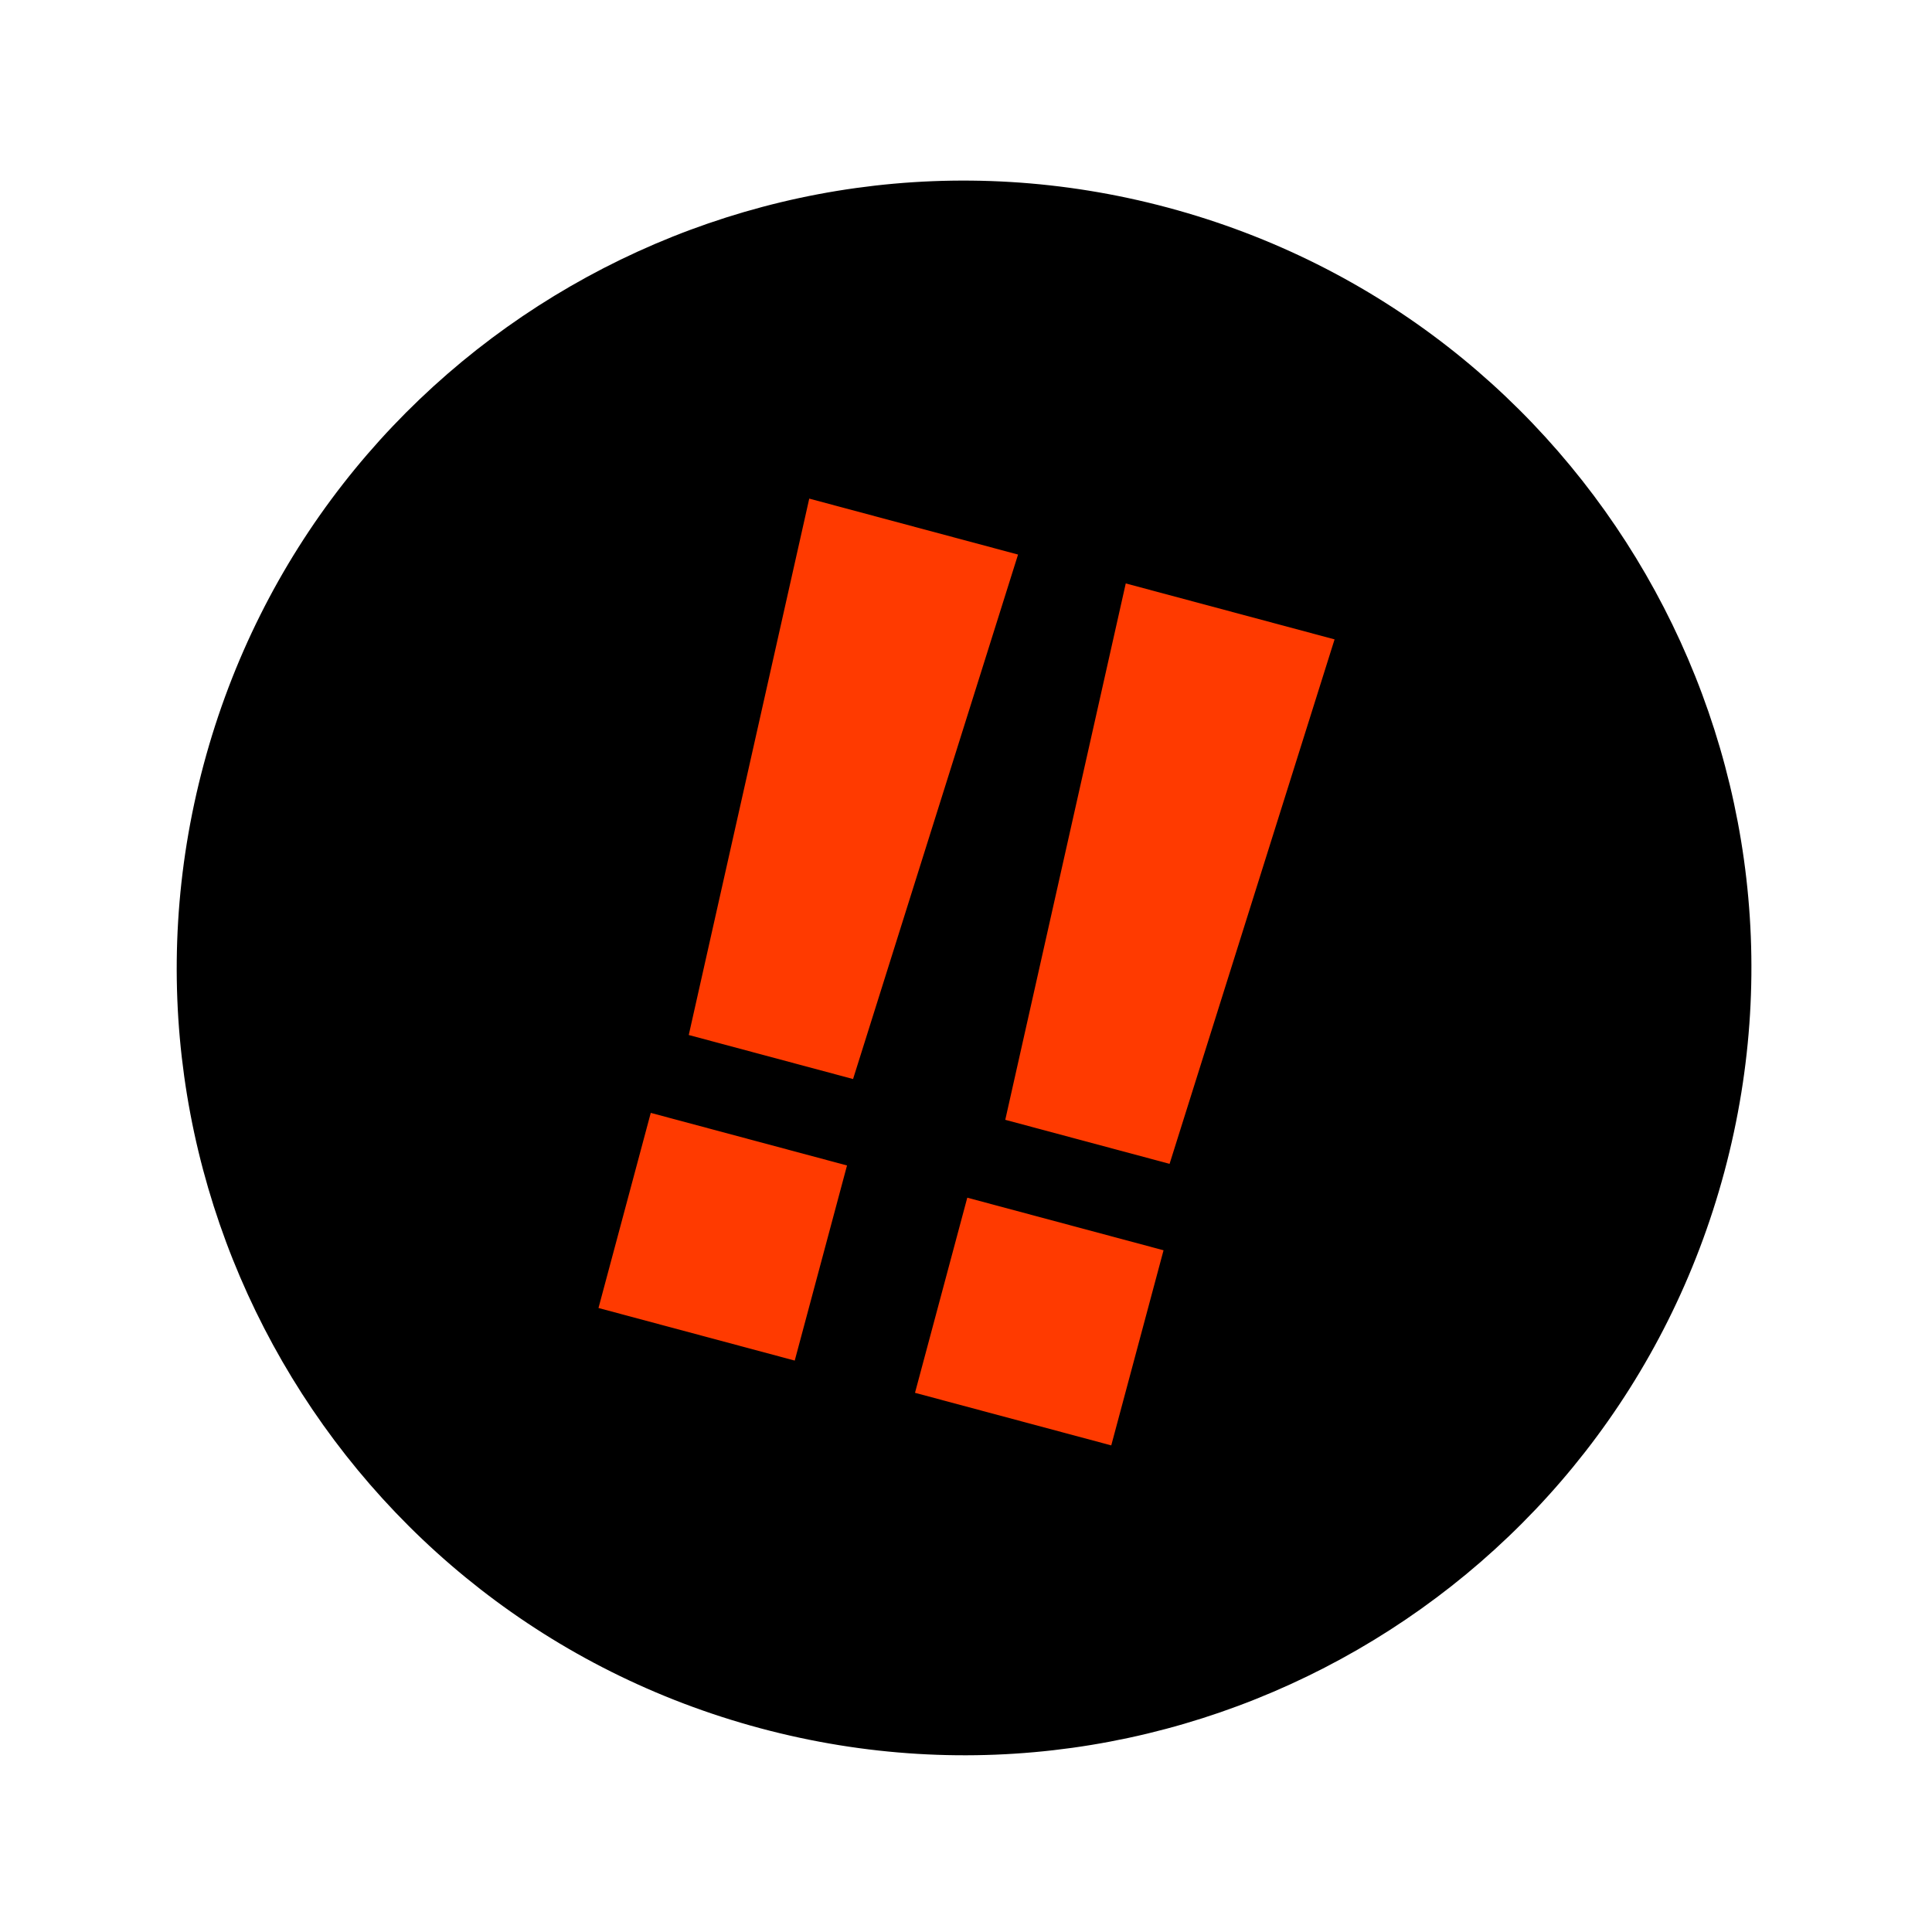
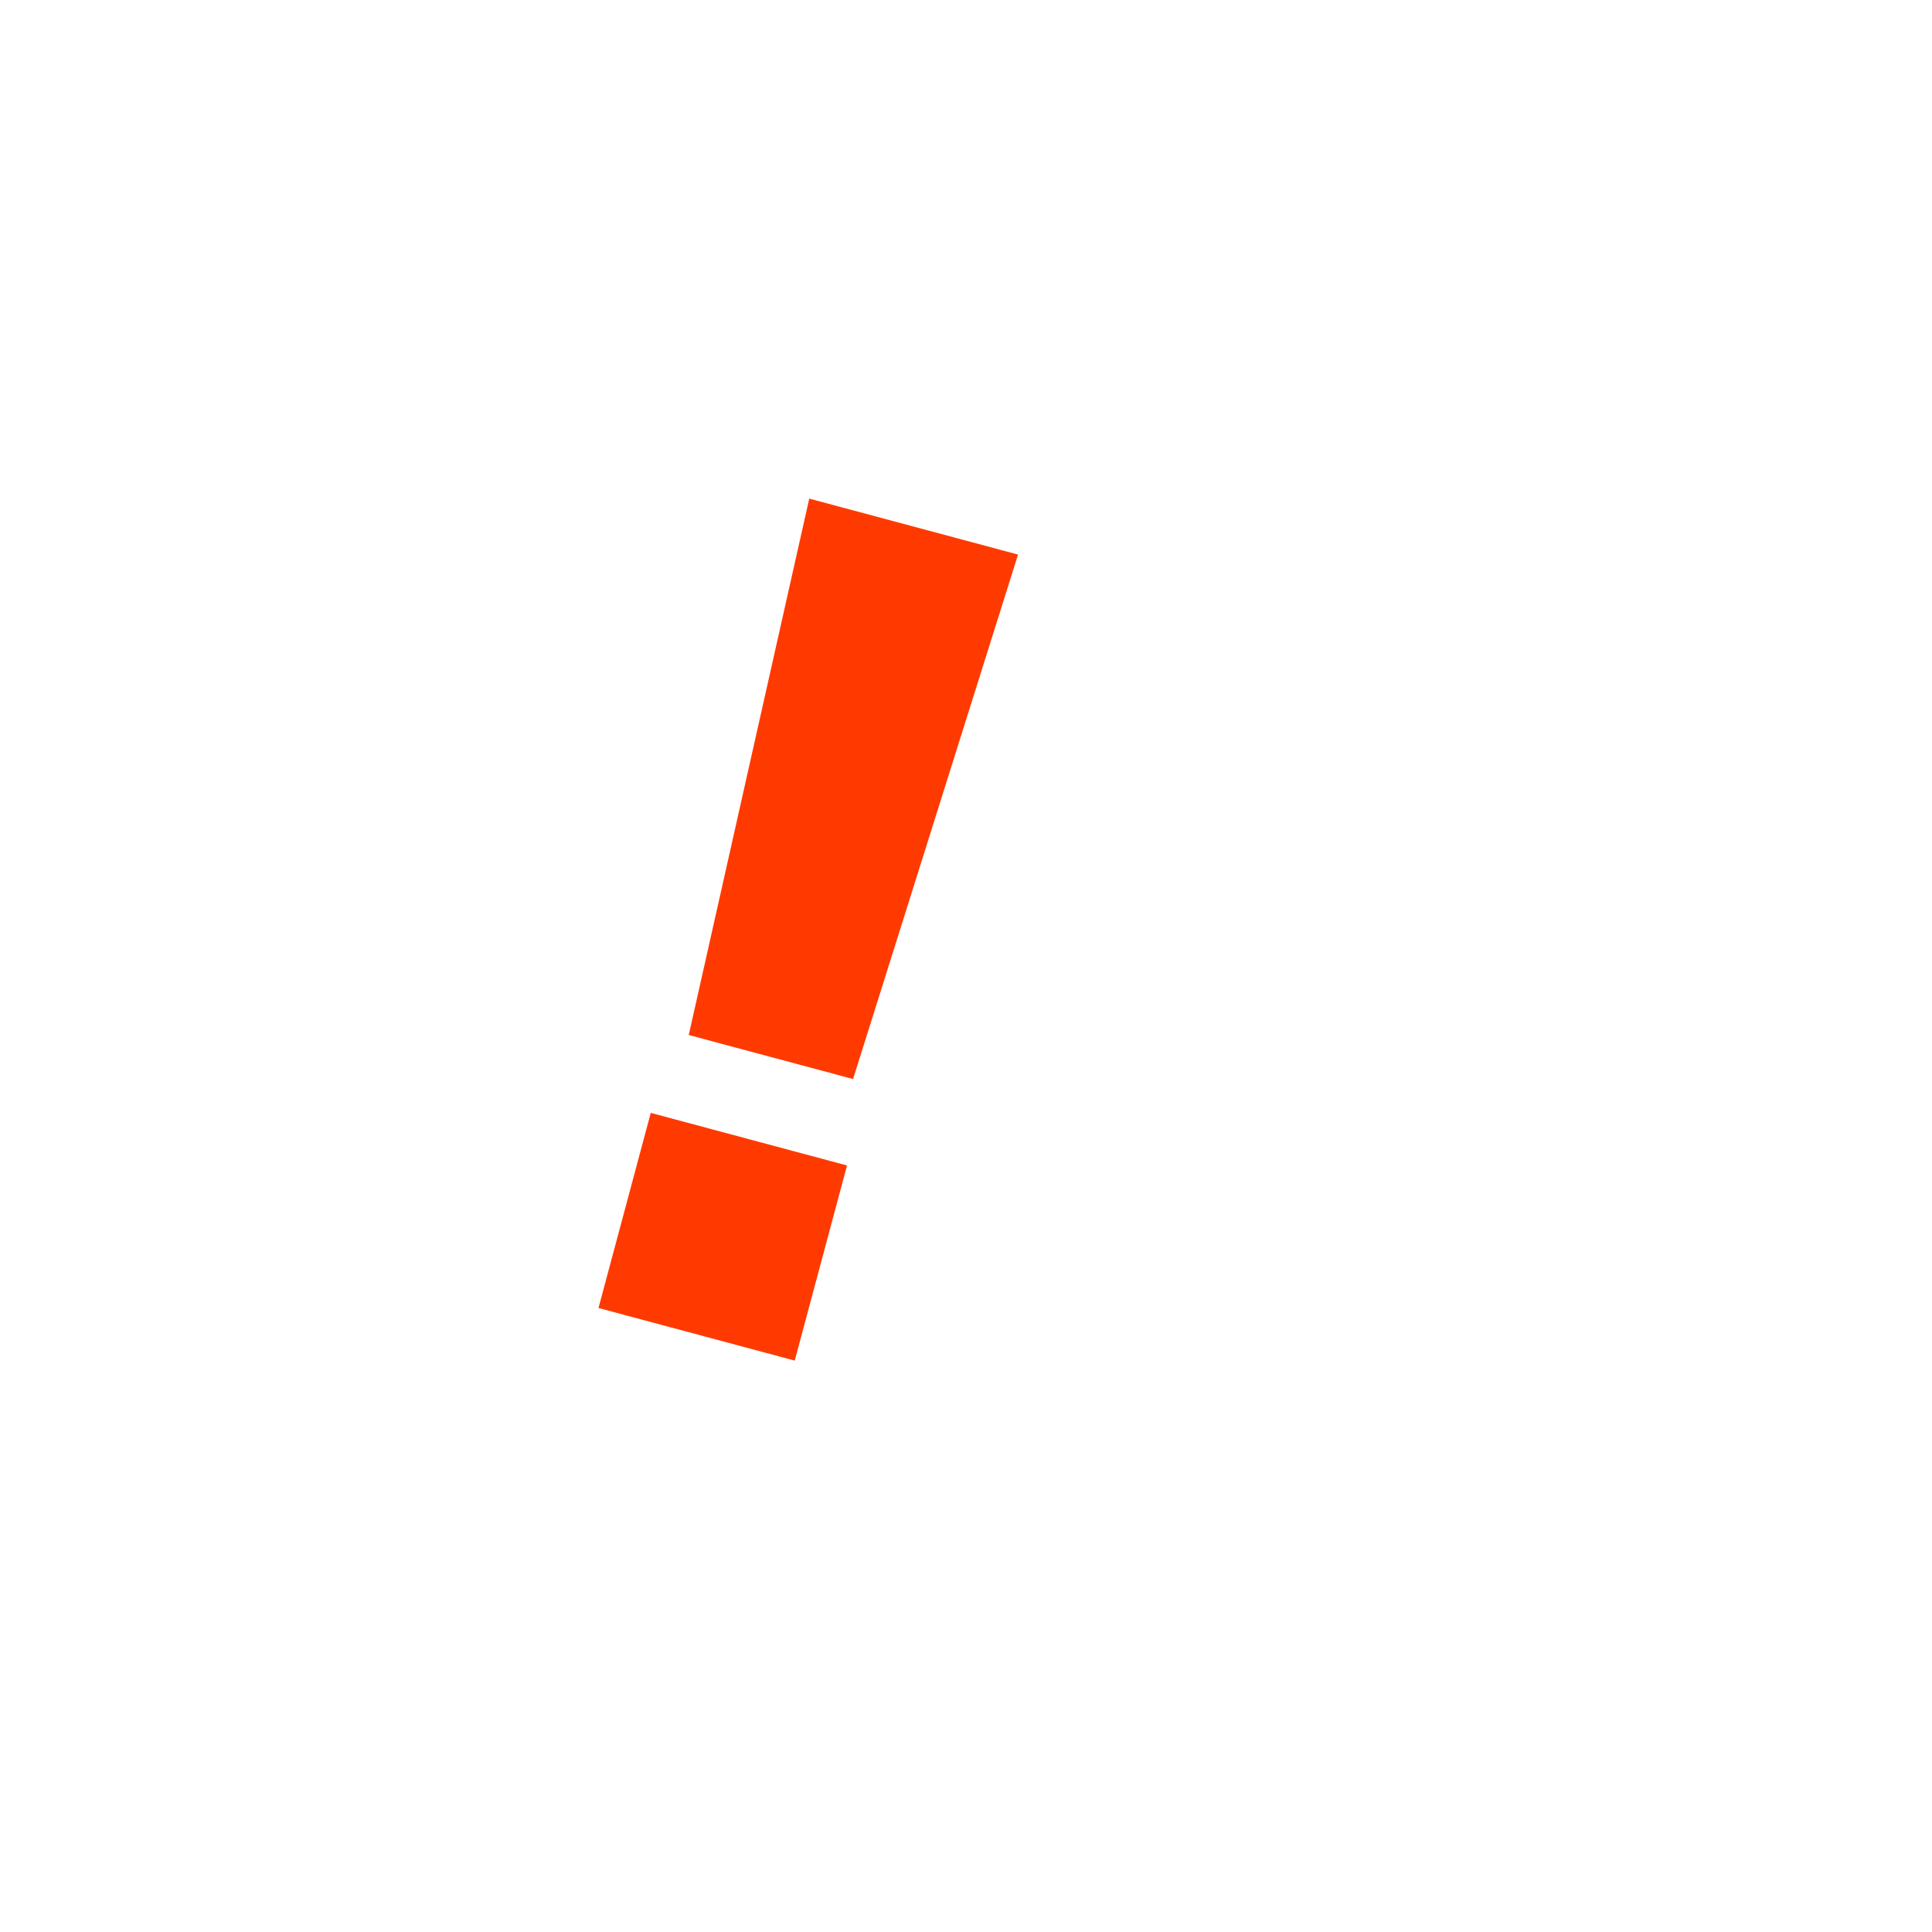
<svg xmlns="http://www.w3.org/2000/svg" viewBox="0 0 323 323" fill="none">
-   <path d="M127.116 288.939C197.32 307.751 269.482 266.088 288.293 195.884C307.104 125.68 265.442 53.518 195.237 34.707C125.033 15.896 52.872 57.558 34.061 127.763C15.249 197.967 56.912 270.128 127.116 288.939Z" fill="black" />
  <path d="M135.293 83.36L170.202 92.714L142.619 180.397L115.149 173.037L135.293 83.36ZM132.868 227.469L100.057 218.677L108.798 186.056L141.609 194.848L132.868 227.469Z" fill="#FF3A00" />
-   <path d="M188.209 97.54L223.119 106.894L195.535 194.577L168.065 187.216L188.209 97.54ZM185.785 241.648L152.974 232.856L161.714 200.235L194.526 209.027L185.785 241.648Z" fill="#FF3A00" />
</svg>